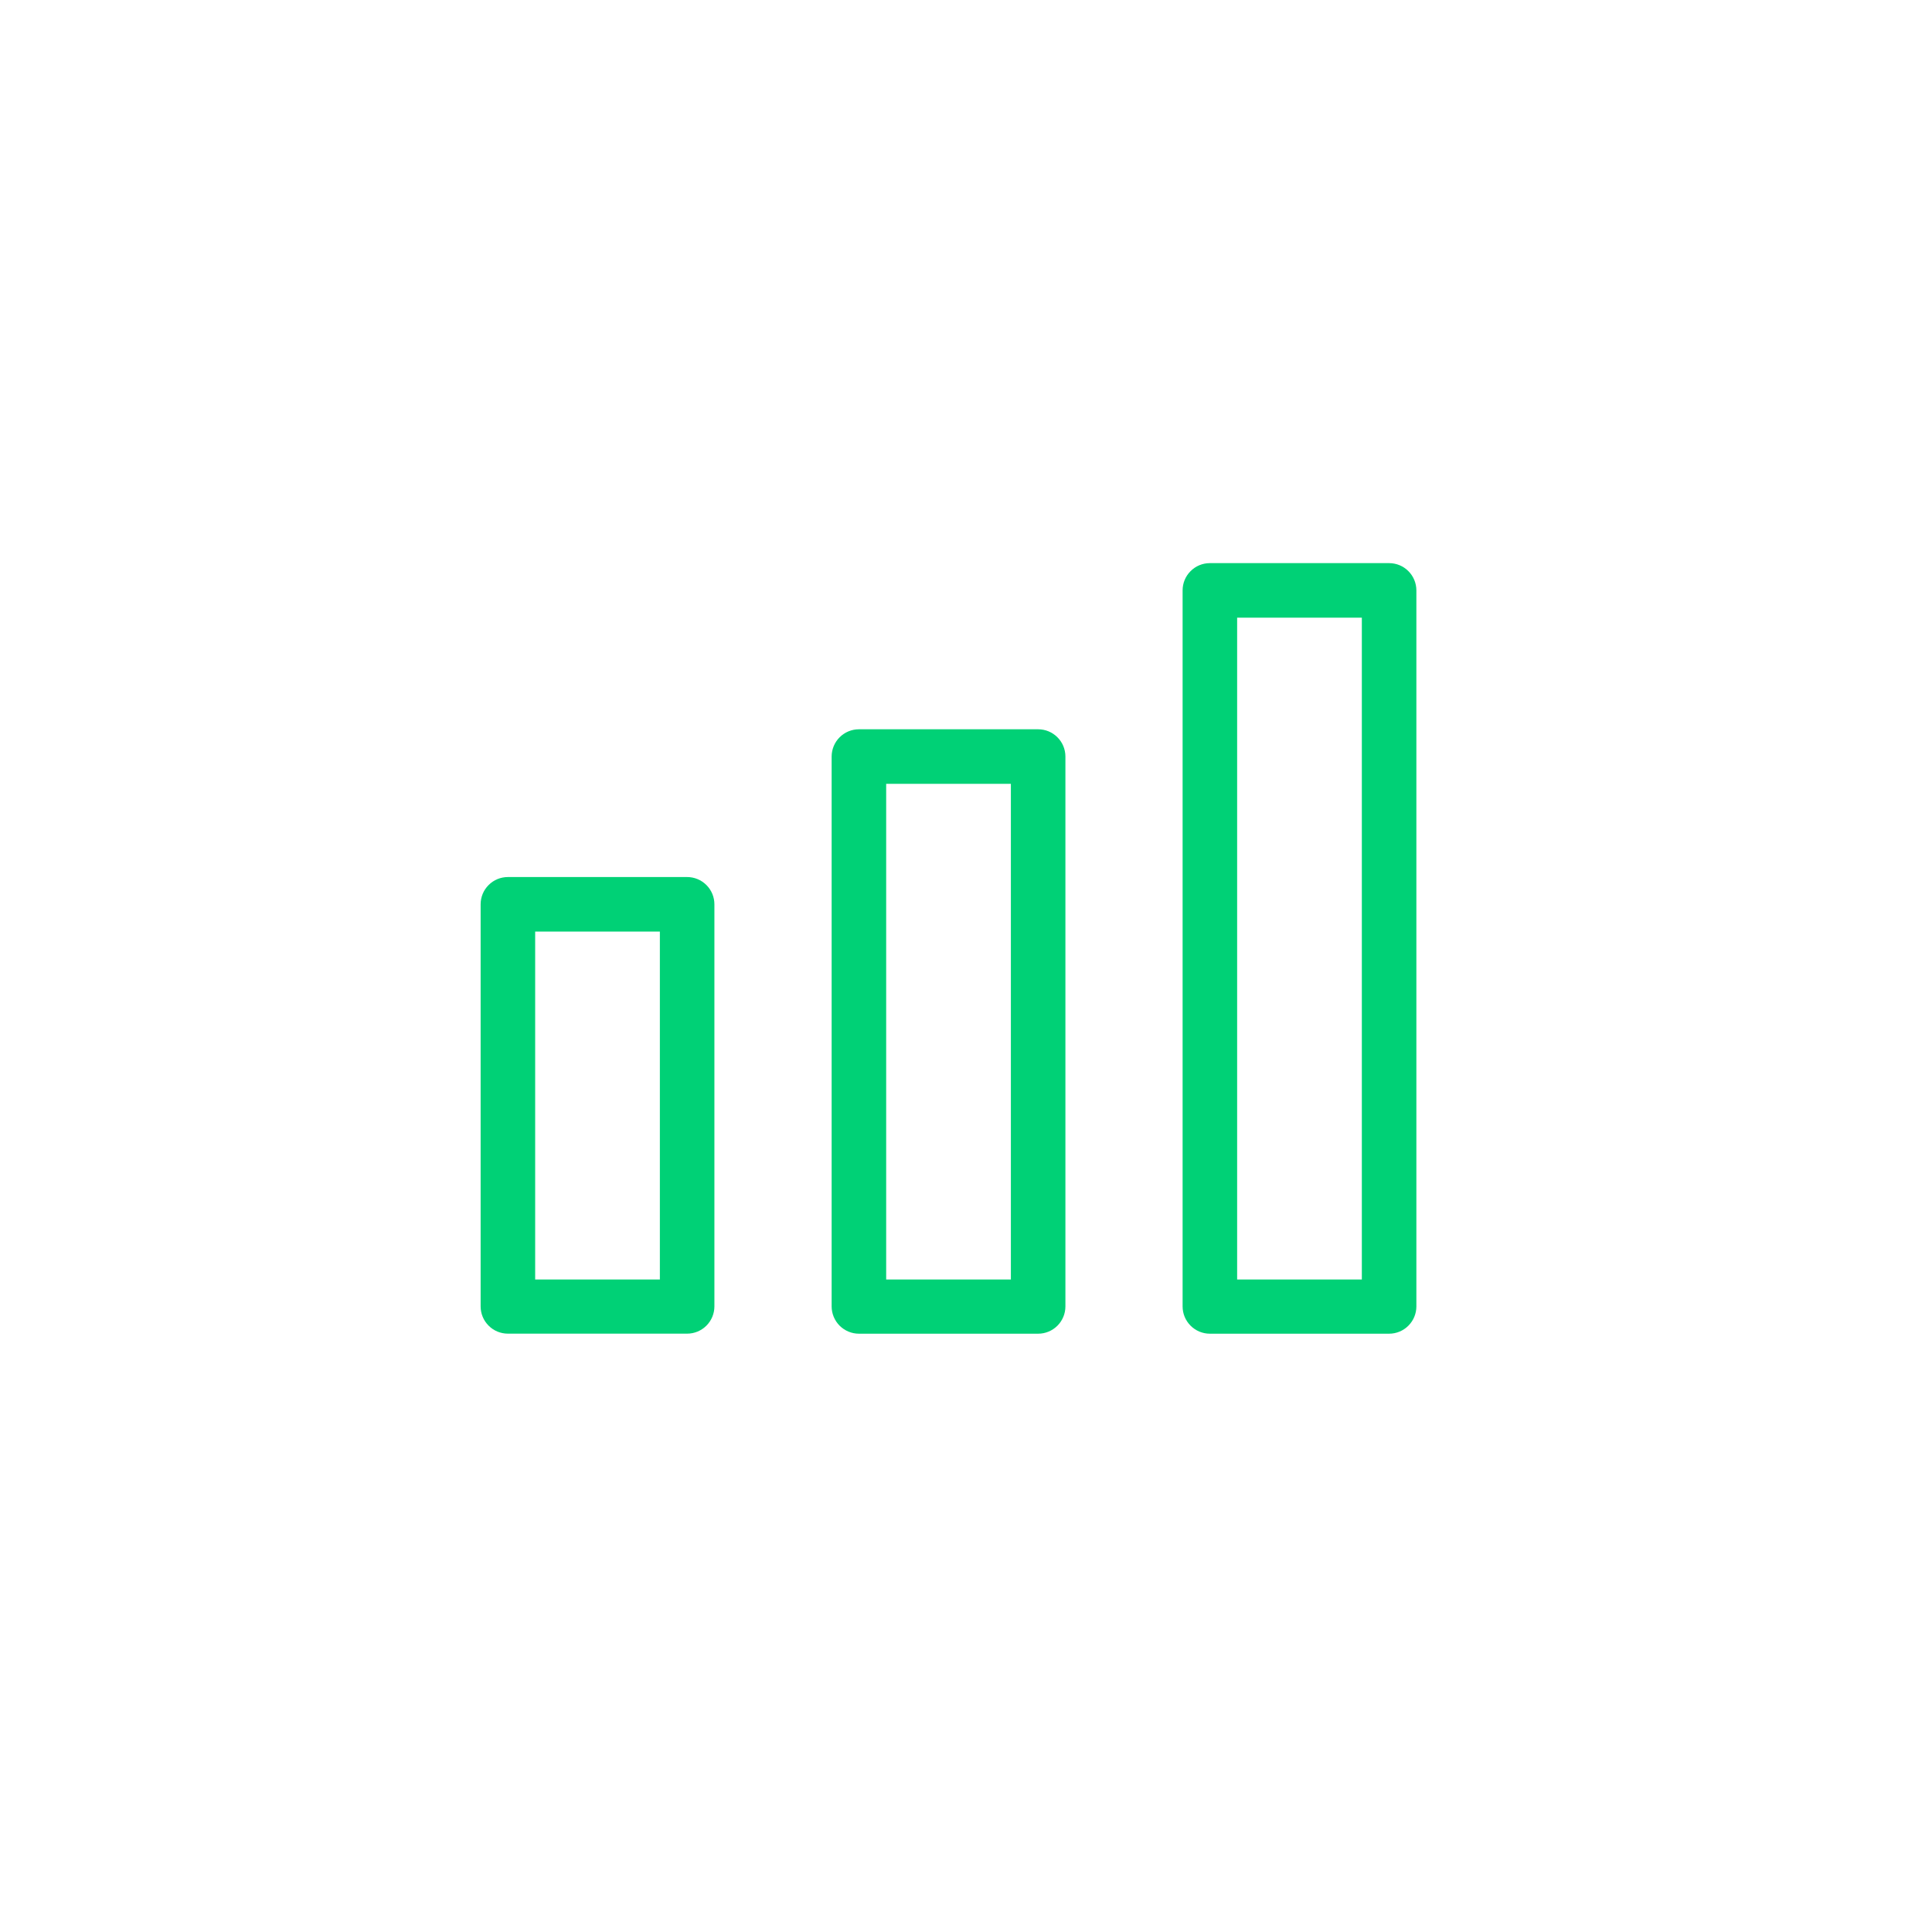
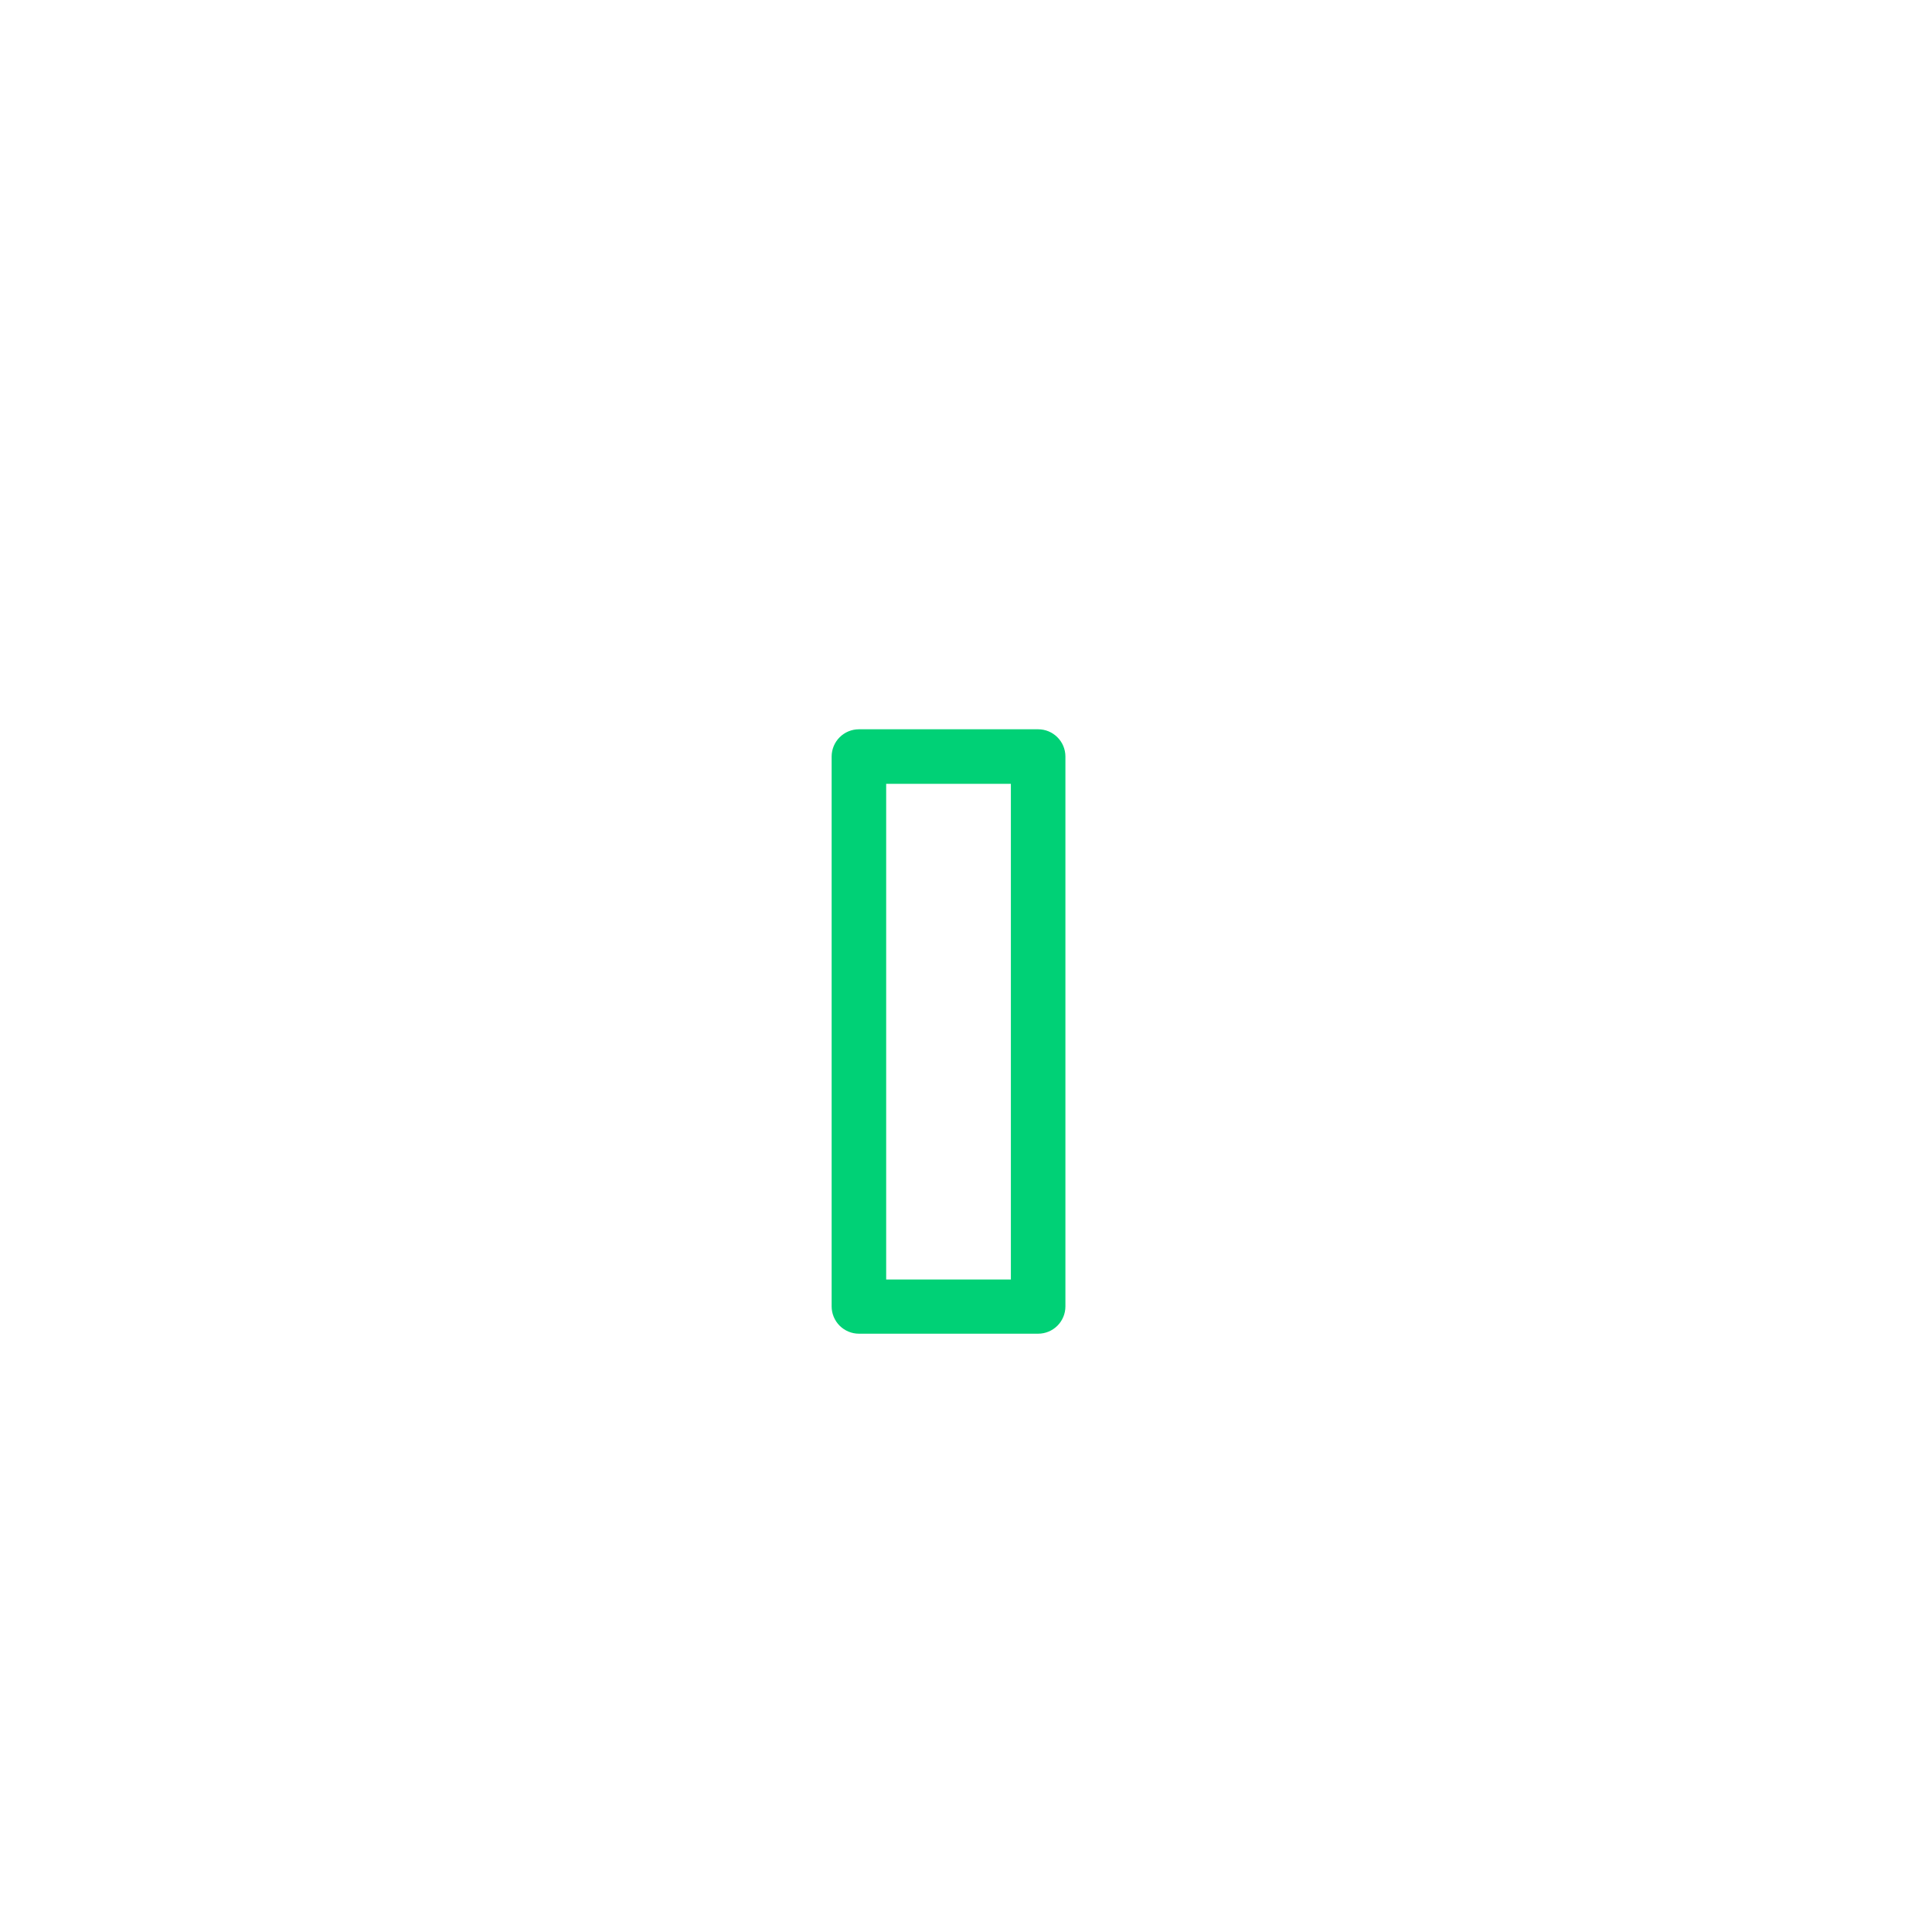
<svg xmlns="http://www.w3.org/2000/svg" width="44" height="44" viewBox="0 0 44 44" fill="none">
  <g id="05">
    <g id="Group 1369027">
-       <path id="Vector" d="M15.649 19.974H11.567C11.402 19.974 11.244 20.039 11.128 20.156C11.011 20.272 10.946 20.43 10.946 20.595V29.752C10.946 29.917 11.011 30.075 11.128 30.191C11.244 30.308 11.402 30.373 11.567 30.373H15.649C15.813 30.373 15.971 30.308 16.088 30.191C16.204 30.075 16.27 29.917 16.27 29.752V20.595C16.27 20.43 16.204 20.272 16.088 20.156C15.971 20.039 15.813 19.974 15.649 19.974ZM15.028 29.14H12.188V21.216H15.028V29.14Z" fill="#00D176" />
      <path id="Vector_2" d="M23.643 16.609H19.561C19.397 16.609 19.239 16.674 19.122 16.791C19.006 16.907 18.94 17.065 18.94 17.23V29.753C18.94 29.917 19.006 30.075 19.122 30.192C19.239 30.308 19.397 30.374 19.561 30.374H23.643C23.808 30.374 23.966 30.308 24.082 30.192C24.199 30.075 24.264 29.917 24.264 29.753V17.23C24.264 17.065 24.199 16.907 24.082 16.791C23.966 16.674 23.808 16.609 23.643 16.609ZM23.022 29.14H20.182V17.851H23.022V29.14Z" fill="#00D176" />
-       <path id="Vector_3" d="M31.636 12.825H27.554C27.389 12.825 27.231 12.89 27.115 13.007C26.998 13.123 26.933 13.281 26.933 13.446V29.753C26.933 29.918 26.998 30.075 27.115 30.192C27.231 30.308 27.389 30.374 27.554 30.374H31.636C31.801 30.374 31.959 30.308 32.075 30.192C32.191 30.075 32.257 29.918 32.257 29.753V13.446C32.257 13.281 32.191 13.123 32.075 13.007C31.959 12.89 31.801 12.825 31.636 12.825ZM31.015 29.14H28.175V14.067H31.015V29.14Z" fill="#00D176" />
    </g>
  </g>
</svg>